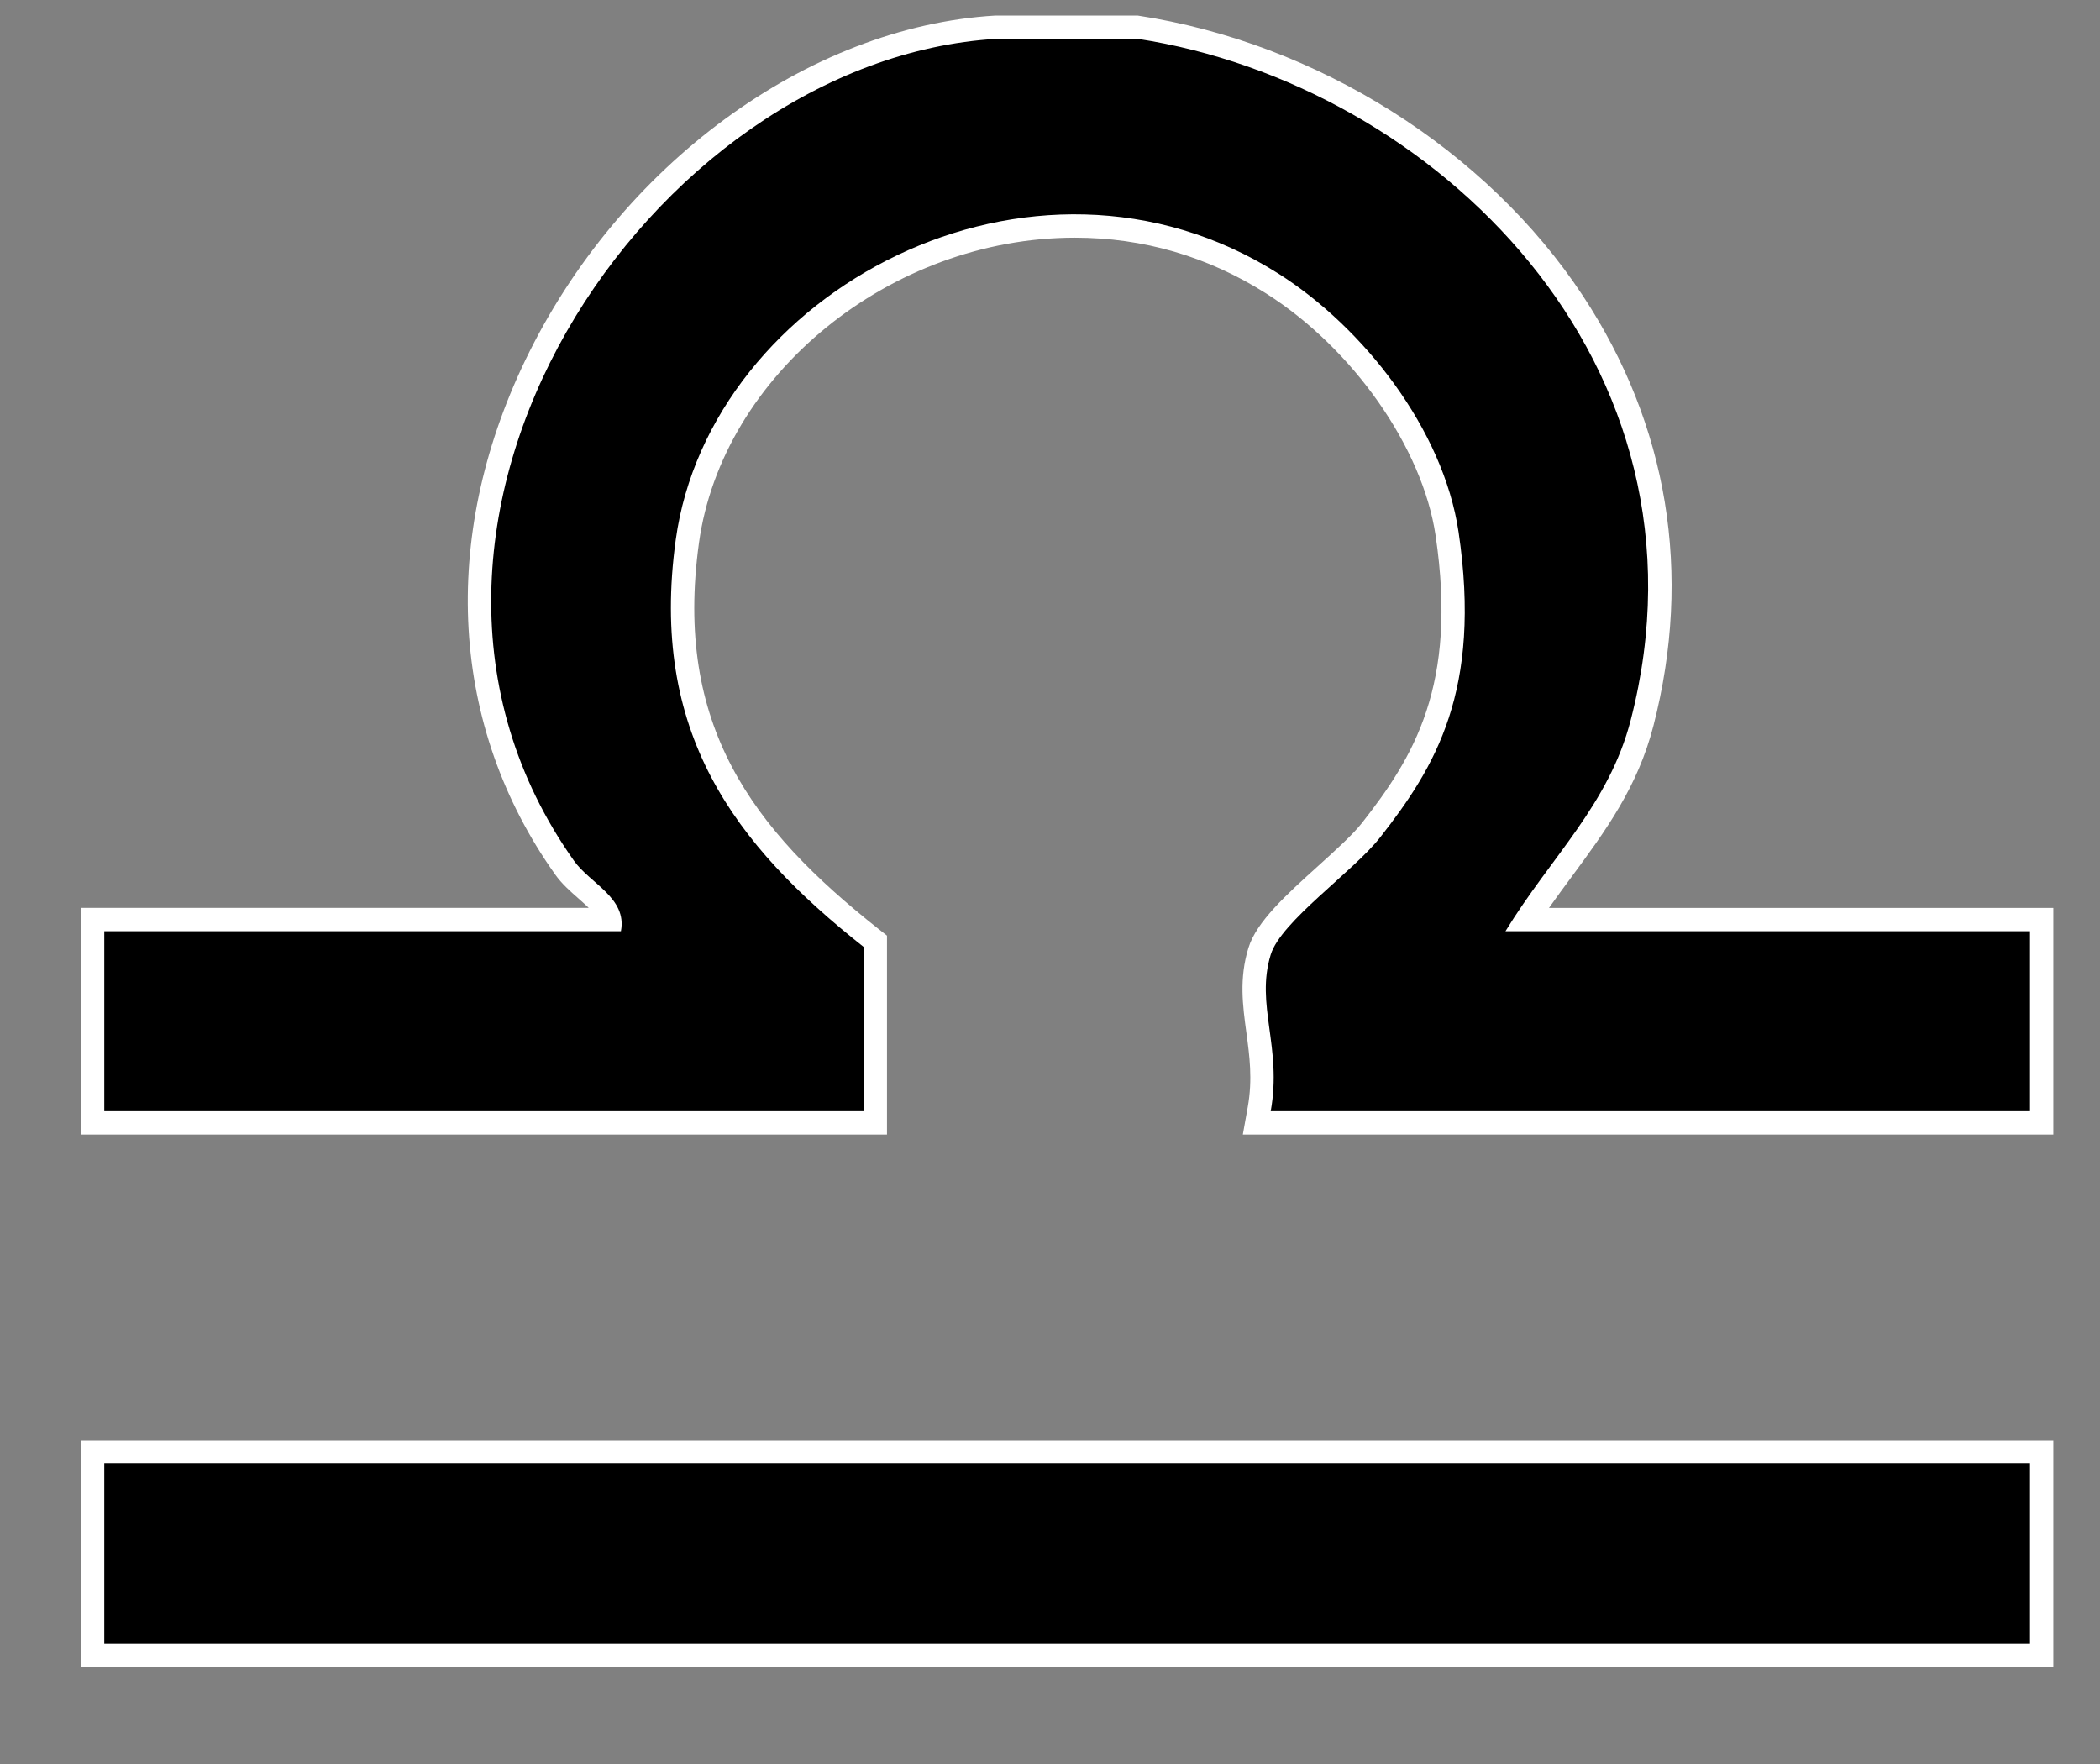
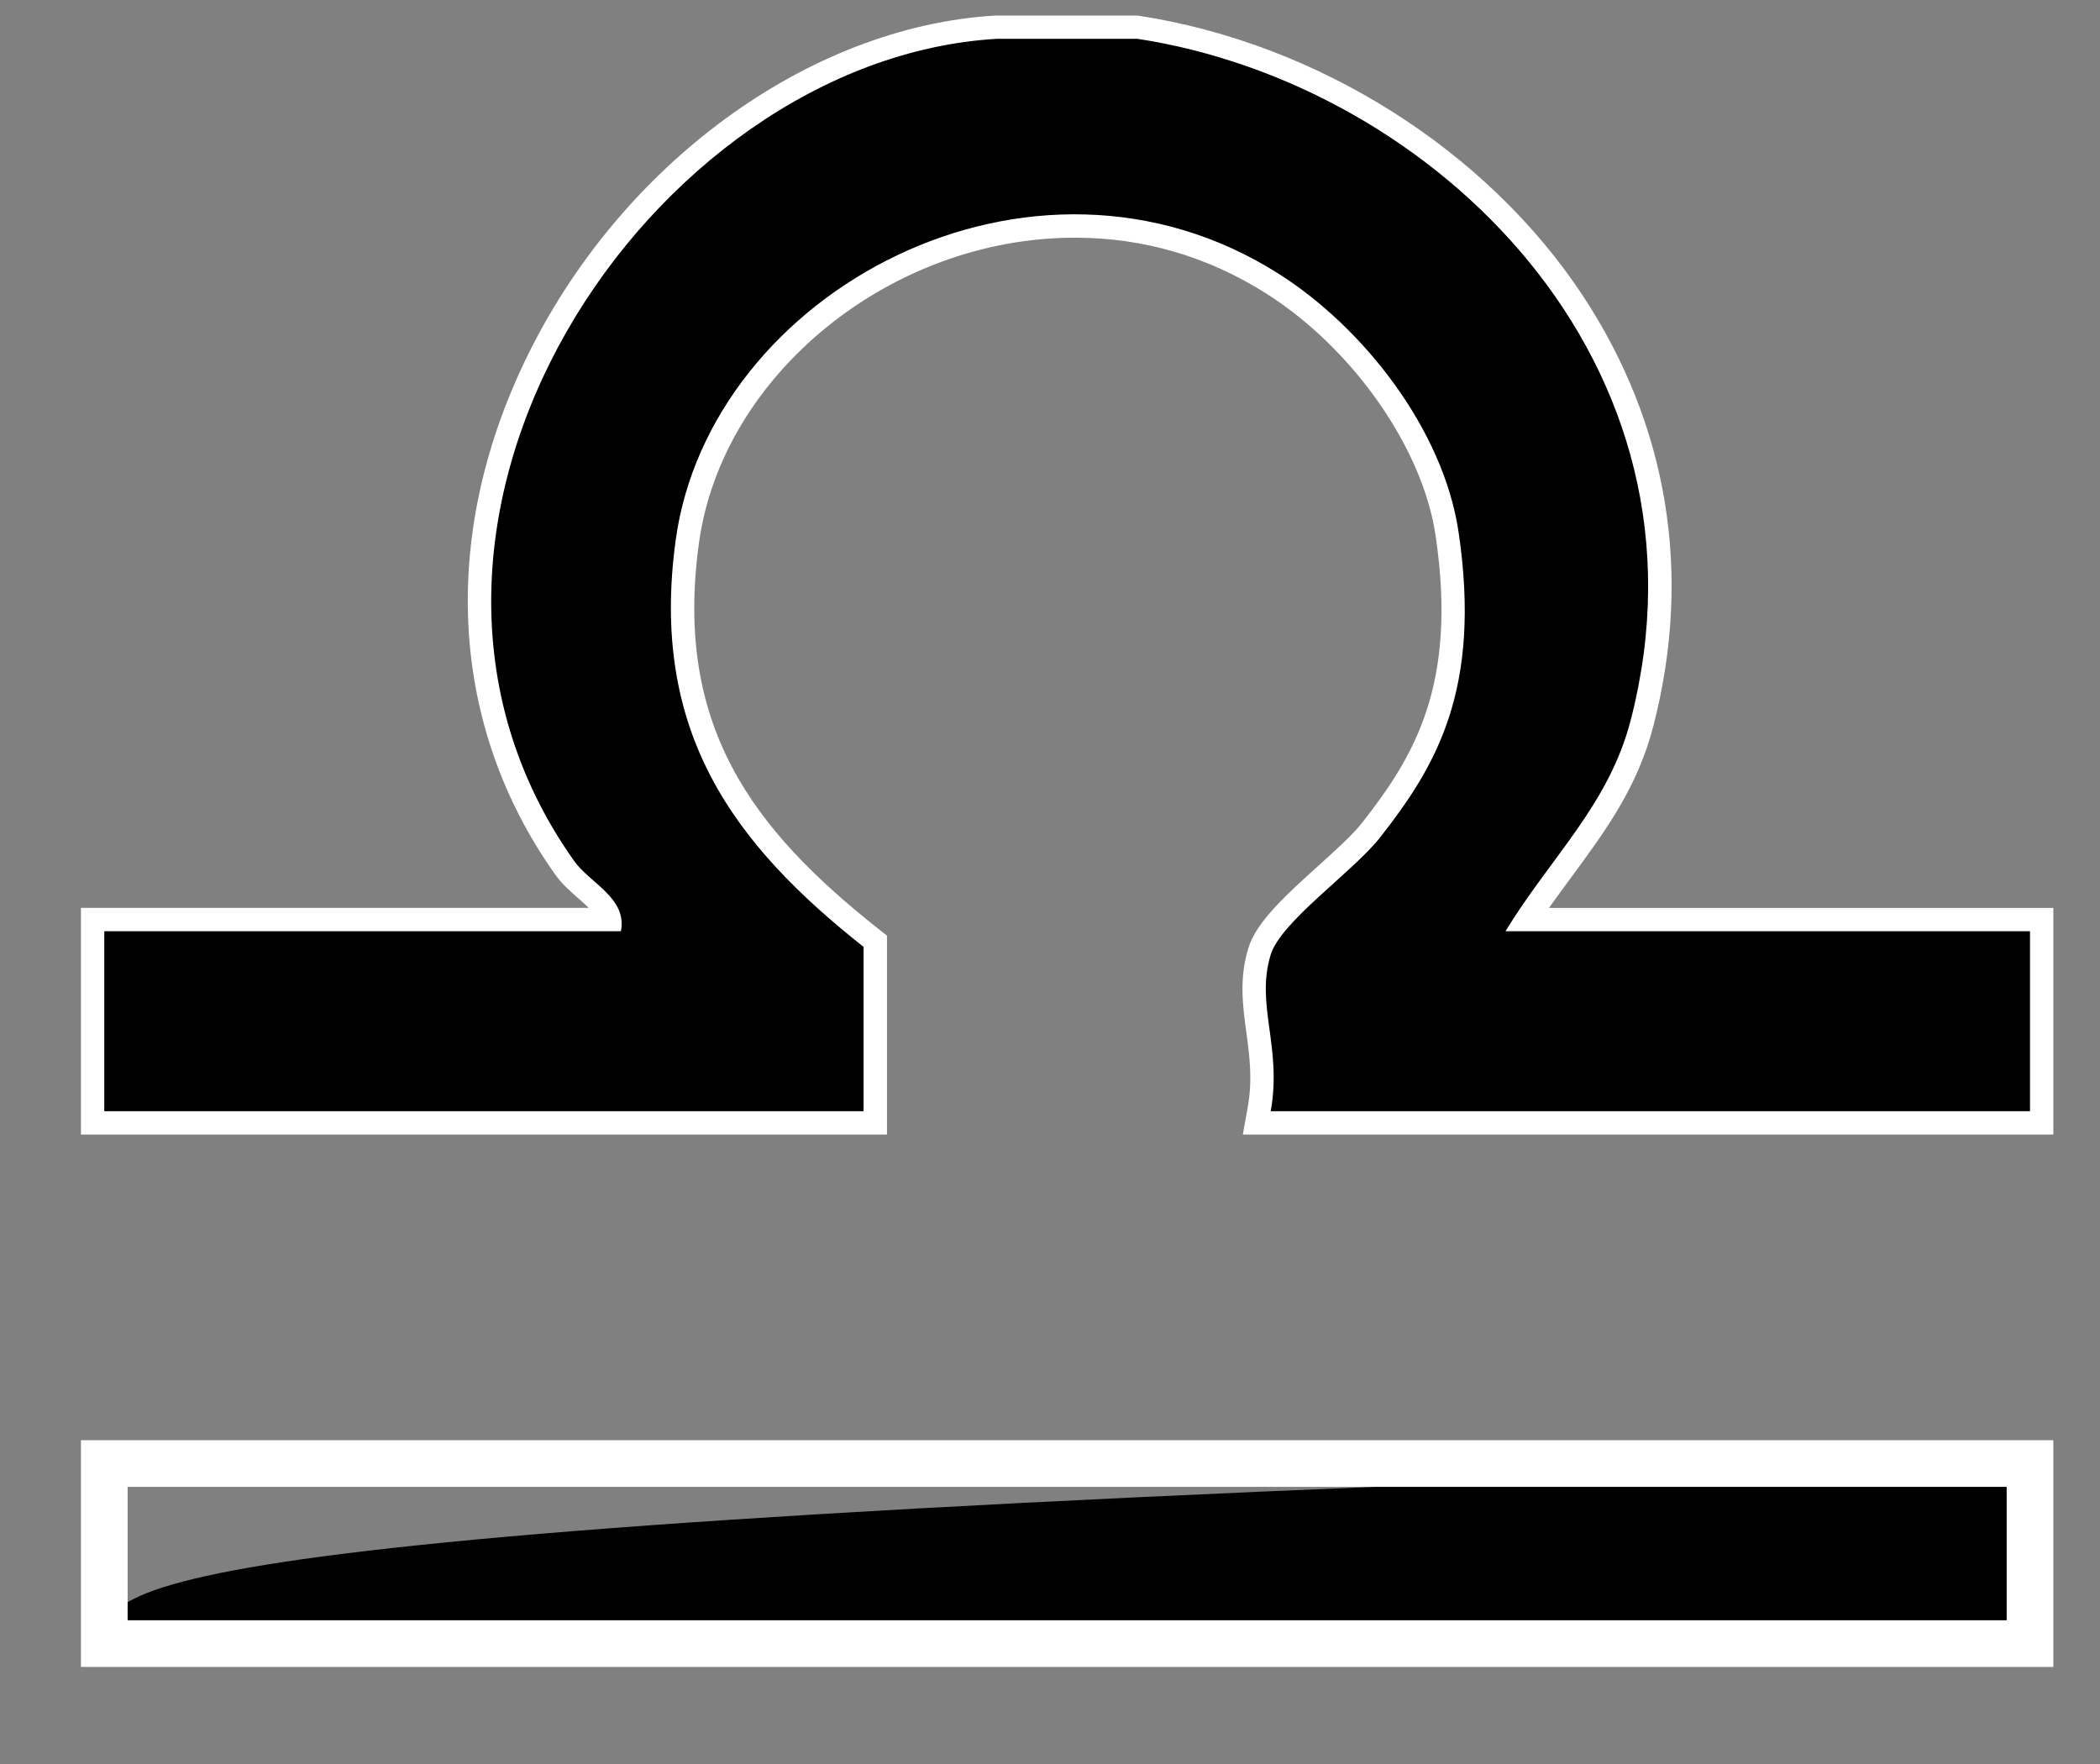
<svg xmlns="http://www.w3.org/2000/svg" version="1.1" id="Ebene_1" x="0px" y="0px" width="33.75px" height="28.35px" viewBox="0 0 33.75 28.35" enable-background="new 0 0 33.75 28.35" xml:space="preserve">
  <rect x="0" y="0" width="33.75" height="28.35" fill="#808080" stroke="none" />
  <g>
    <path d="M26.209,11.569c1.479-5.737-3.177-10.217-7.926-10.945c-0.755,0-1.51,0-2.265,0c-5.572,0.327-10.604,7.834-6.793,13.21   c0.26,0.367,0.857,0.596,0.754,1.132c-2.768,0-5.536,0-8.303,0c0,0.964,0,1.929,0,2.893c4.067,0,8.135,0,12.203,0   c0-0.88,0-1.761,0-2.641c-2.079-1.645-3.445-3.446-3.019-6.543c0.548-3.983,5.721-6.789,9.687-4.277   c1.365,0.864,2.649,2.503,2.894,4.151c0.378,2.552-0.378,3.782-1.258,4.906c-0.434,0.555-1.597,1.353-1.761,1.888   c-0.248,0.807,0.186,1.482,0,2.516c4.068,0,8.137,0,12.203,0c0-0.964,0-1.929,0-2.893c-2.809,0-5.619,0-8.43,0   C24.932,13.761,25.859,12.93,26.209,11.569z" />
    <path fill="#FFFFFF" d="M33,18.234H19.974l0.079-0.441c0.08-0.446,0.028-0.828-0.022-1.198c-0.058-0.428-0.119-0.869,0.033-1.361   c0.13-0.423,0.612-0.857,1.122-1.318c0.271-0.245,0.552-0.498,0.703-0.69c0.828-1.057,1.541-2.206,1.183-4.62   c-0.209-1.408-1.329-3.007-2.724-3.89c-0.938-0.594-1.972-0.896-3.074-0.896c-2.958,0-5.668,2.201-6.041,4.907   c-0.404,2.933,0.859,4.599,2.88,6.198l0.142,0.112v3.197H1.301v-3.643h8.161c-0.044-0.043-0.099-0.093-0.165-0.151   c-0.132-0.116-0.269-0.236-0.377-0.389c-1.685-2.376-1.859-5.386-0.48-8.257c1.508-3.139,4.544-5.367,7.557-5.544l2.287,0   c2.891,0.439,5.61,2.162,7.153,4.5c1.372,2.081,1.766,4.471,1.136,6.914c-0.254,0.988-0.772,1.691-1.321,2.436   c-0.119,0.161-0.239,0.324-0.358,0.492H33V18.234z M20.841,17.484H32.25v-2.143h-8.723l0.349-0.571   c0.246-0.402,0.511-0.764,0.771-1.117c0.505-0.685,0.981-1.332,1.199-2.178c0.575-2.232,0.217-4.416-1.035-6.314   c-1.43-2.167-3.953-3.764-6.584-4.167l-2.208,0.004c-2.727,0.161-5.51,2.218-6.903,5.12c-1.257,2.619-1.106,5.352,0.416,7.499   c0.058,0.081,0.156,0.167,0.26,0.259c0.266,0.233,0.667,0.585,0.556,1.161l-0.058,0.305H2.051v2.143h11.453v-2.085   c-1.864-1.503-3.482-3.382-3.016-6.775c0.422-3.063,3.465-5.555,6.784-5.555c1.229,0,2.431,0.35,3.476,1.012   c1.323,0.838,2.784,2.527,3.064,4.413c0.4,2.708-0.439,4.05-1.334,5.192c-0.191,0.244-0.482,0.507-0.791,0.786   c-0.354,0.319-0.838,0.756-0.907,0.981c-0.103,0.334-0.058,0.661-0.006,1.04C20.814,16.789,20.858,17.113,20.841,17.484z" />
  </g>
  <g>
-     <path d="M1.676,26.415c10.316,0,20.632,0,30.949,0c0-0.965,0-1.93,0-2.894c-10.316,0-20.632,0-30.949,0   C1.676,24.485,1.676,25.45,1.676,26.415z" />
+     <path d="M1.676,26.415c10.316,0,20.632,0,30.949,0c0-0.965,0-1.93,0-2.894C1.676,24.485,1.676,25.45,1.676,26.415z" />
    <path fill="#FFFFFF" d="M33,26.79H1.301v-3.644H33V26.79z M2.051,26.04H32.25v-2.144H2.051V26.04z" />
  </g>
  <path d="M26.209,11.569c1.479-5.737-3.177-10.217-7.926-10.945c-0.755,0-1.51,0-2.265,0c-5.572,0.327-10.604,7.834-6.793,13.21  c0.26,0.367,0.857,0.596,0.754,1.132c-2.768,0-5.536,0-8.303,0c0,0.964,0,1.929,0,2.893c4.067,0,8.135,0,12.203,0  c0-0.88,0-1.761,0-2.641c-2.079-1.645-3.445-3.446-3.019-6.543c0.548-3.983,5.721-6.789,9.687-4.277  c1.365,0.864,2.649,2.503,2.894,4.151c0.378,2.552-0.378,3.782-1.258,4.906c-0.434,0.555-1.597,1.353-1.761,1.888  c-0.248,0.807,0.186,1.482,0,2.516c4.068,0,8.137,0,12.203,0c0-0.964,0-1.929,0-2.893c-2.809,0-5.619,0-8.43,0  C24.932,13.761,25.859,12.93,26.209,11.569z" />
-   <path d="M1.676,26.415c10.316,0,20.632,0,30.949,0c0-0.965,0-1.93,0-2.894c-10.316,0-20.632,0-30.949,0  C1.676,24.485,1.676,25.45,1.676,26.415z" />
</svg>